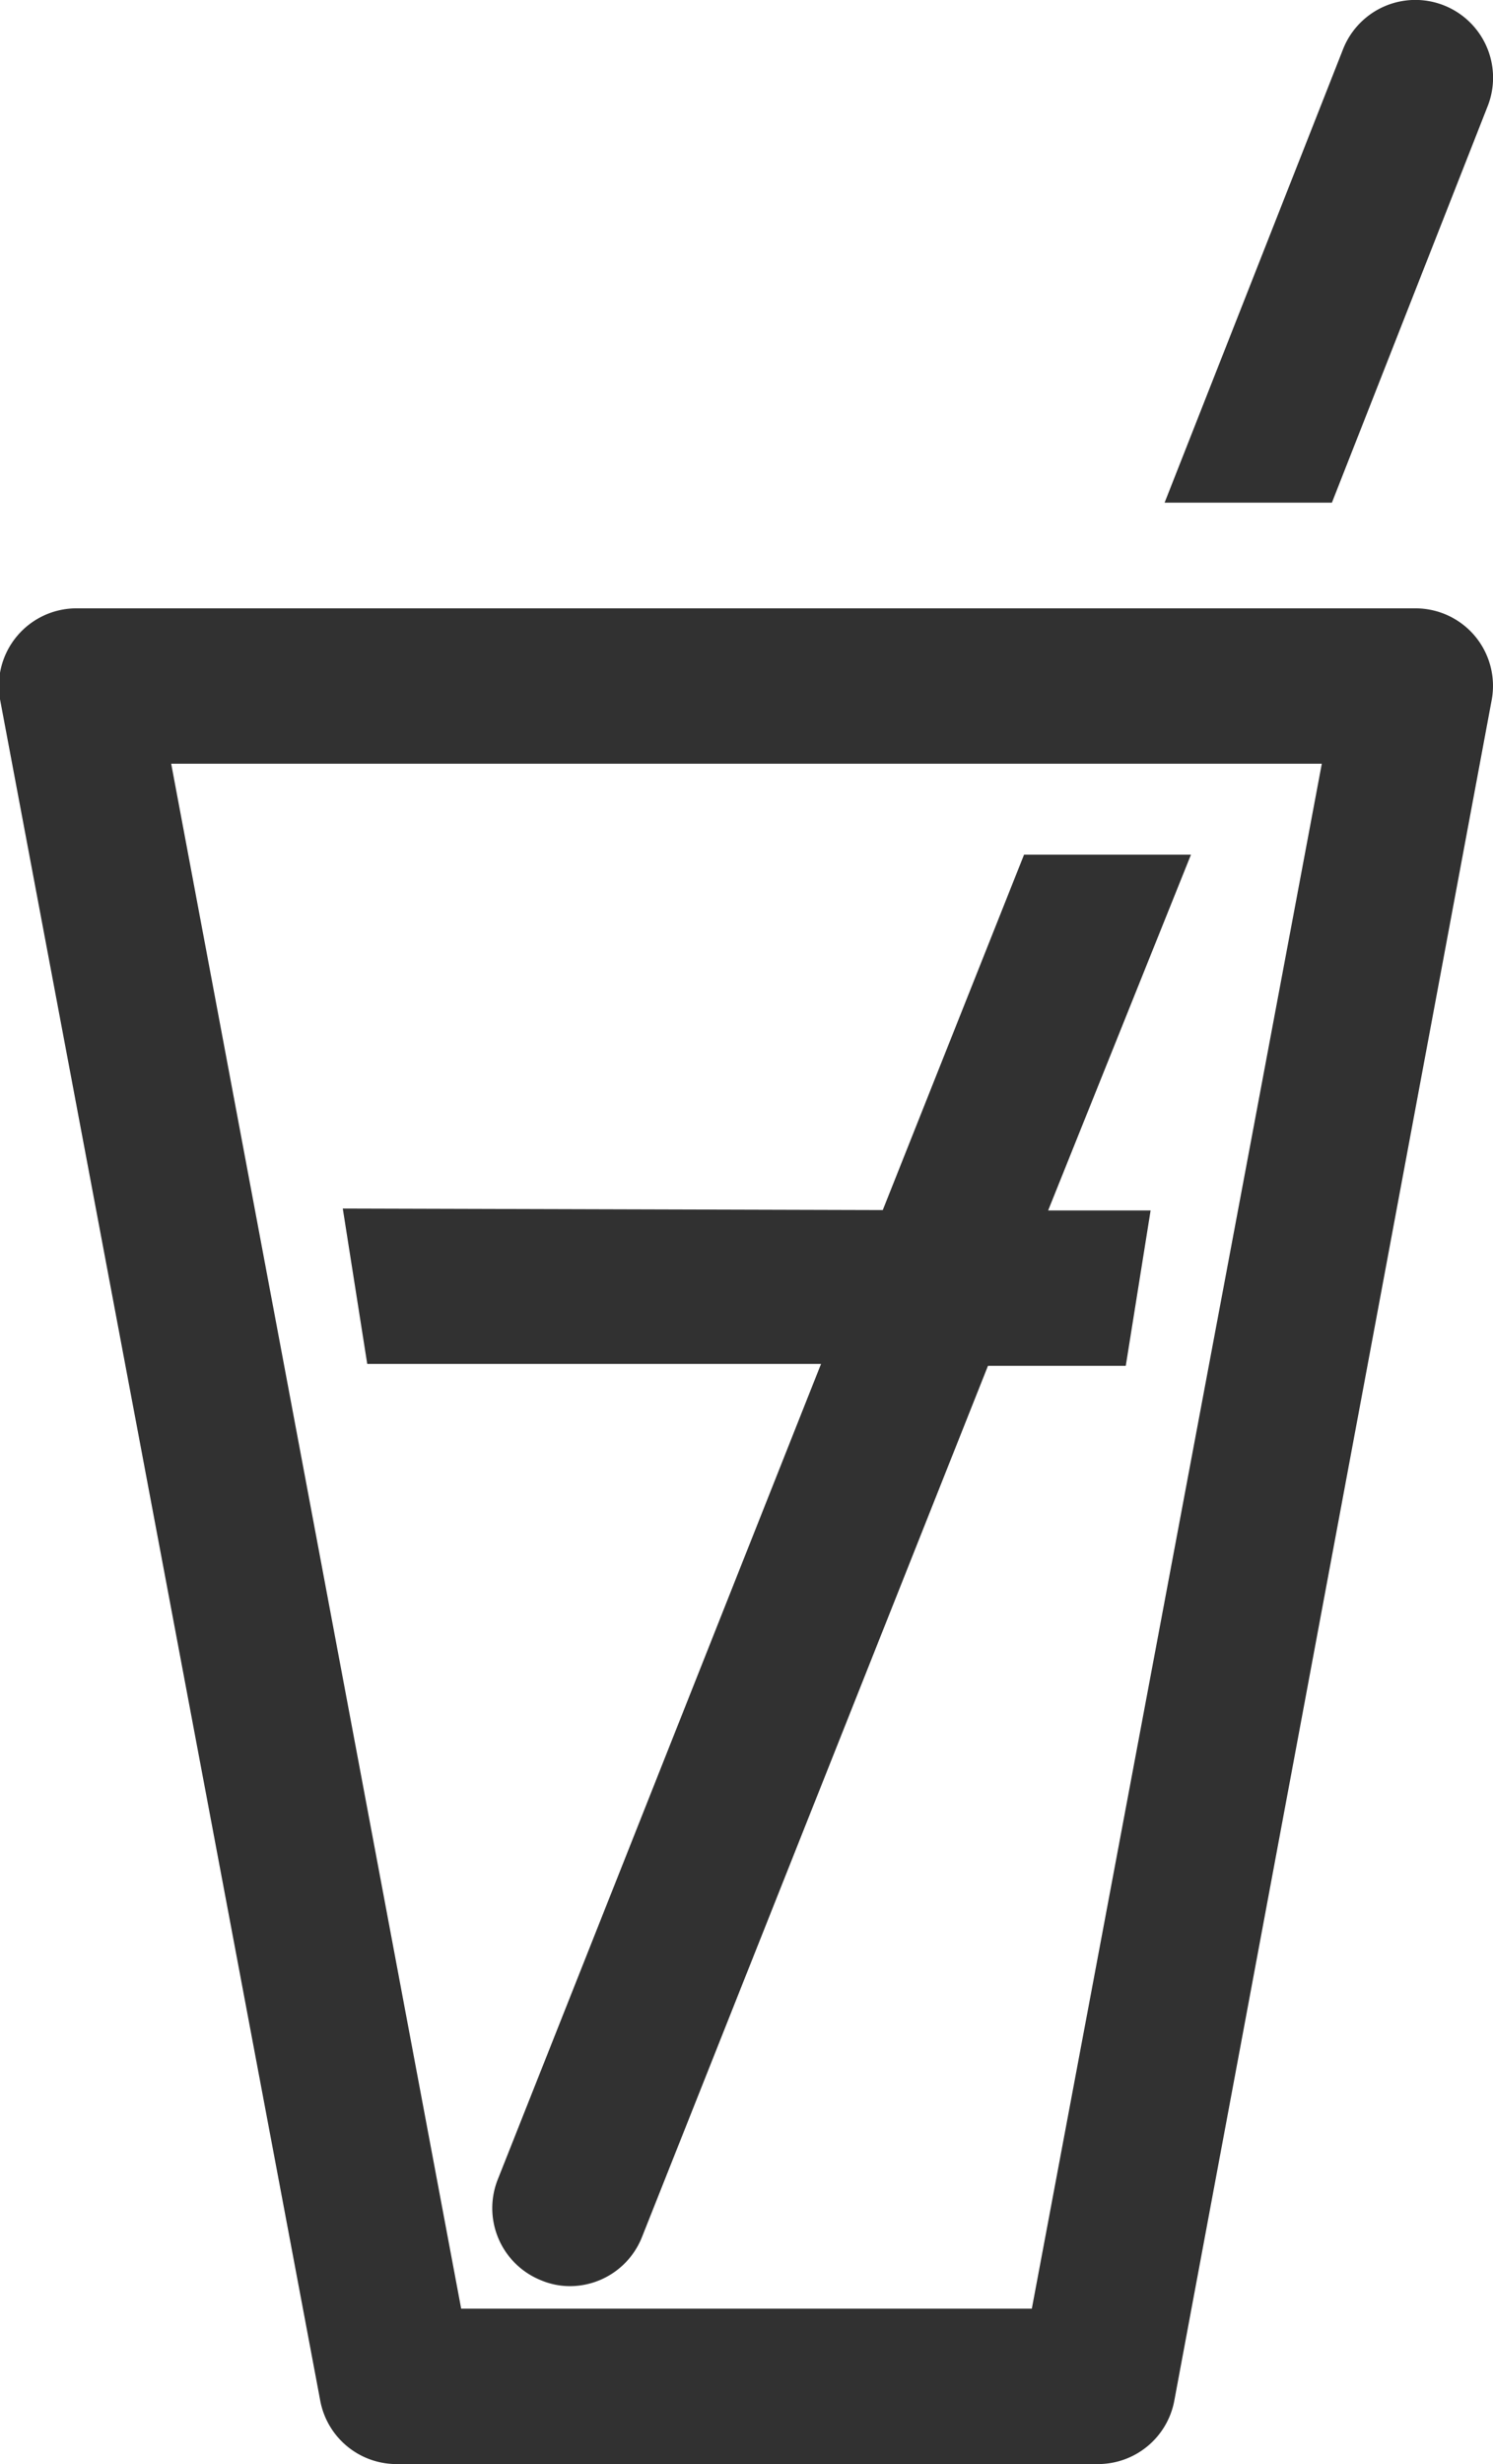
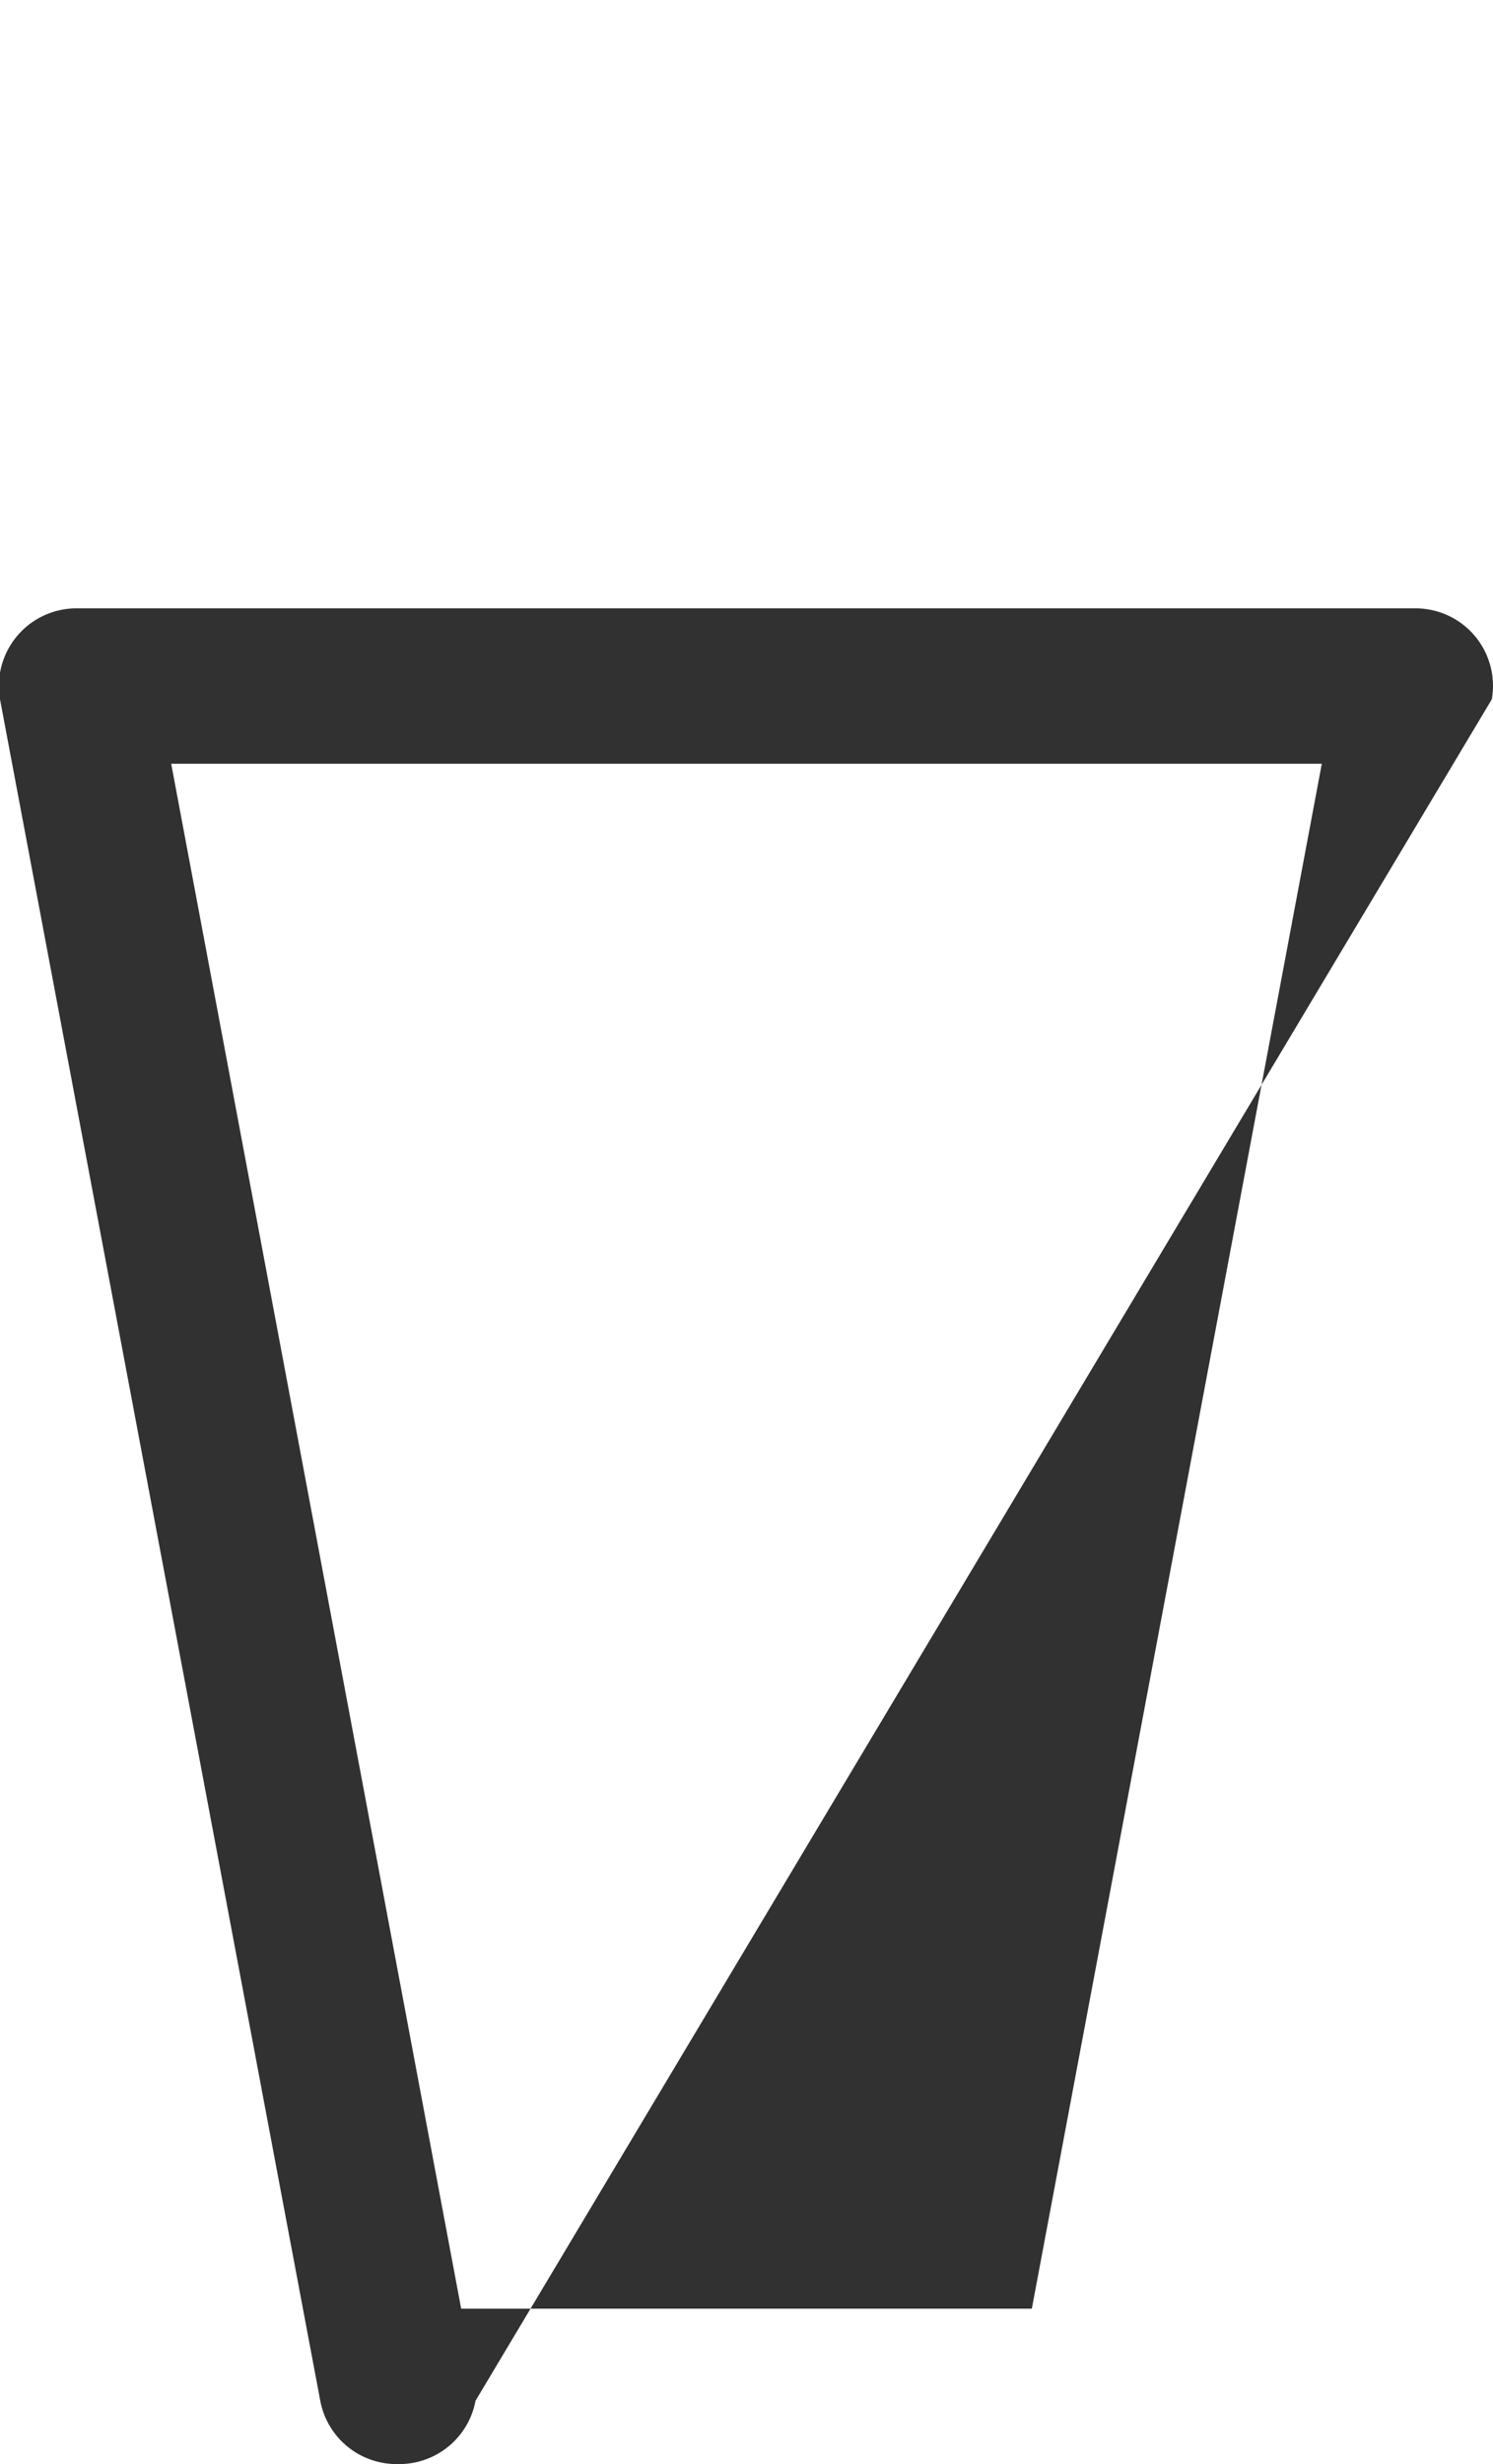
<svg xmlns="http://www.w3.org/2000/svg" viewBox="0 0 38.46 63.43">
  <defs>
    <style>.cls-1{fill:#313131;}</style>
  </defs>
  <title>bebidas-icon1</title>
  <g id="Camada_2" data-name="Camada 2">
    <g id="Calque_1" data-name="Calque 1">
-       <path class="cls-1" d="M36.46,15.66H2A2,2,0,0,0,0,18L8.25,61.8a2,2,0,0,0,2,1.63h18a2,2,0,0,0,2-1.63L38.43,18A2,2,0,0,0,38,16.38,2,2,0,0,0,36.46,15.66ZM26.58,59.43H11.88L4.41,19.66H34.05Z" />
-       <path class="cls-1" d="M8.83,31.11l.63,4H21.15l-8.33,21a2,2,0,0,0,1.12,2.59,1.92,1.92,0,0,0,.74.15,2,2,0,0,0,1.86-1.27l8.91-22.42H29l.64-4H27L30.68,22h-4.3l-3.64,9.15Z" />
-       <path class="cls-1" d="M38.32,2.74A2,2,0,1,0,34.6,1.26L30,12.94h4.31Z" />
+       <path class="cls-1" d="M36.46,15.66H2A2,2,0,0,0,0,18L8.25,61.8a2,2,0,0,0,2,1.63a2,2,0,0,0,2-1.63L38.43,18A2,2,0,0,0,38,16.38,2,2,0,0,0,36.46,15.66ZM26.58,59.43H11.88L4.41,19.66H34.05Z" />
    </g>
  </g>
</svg>